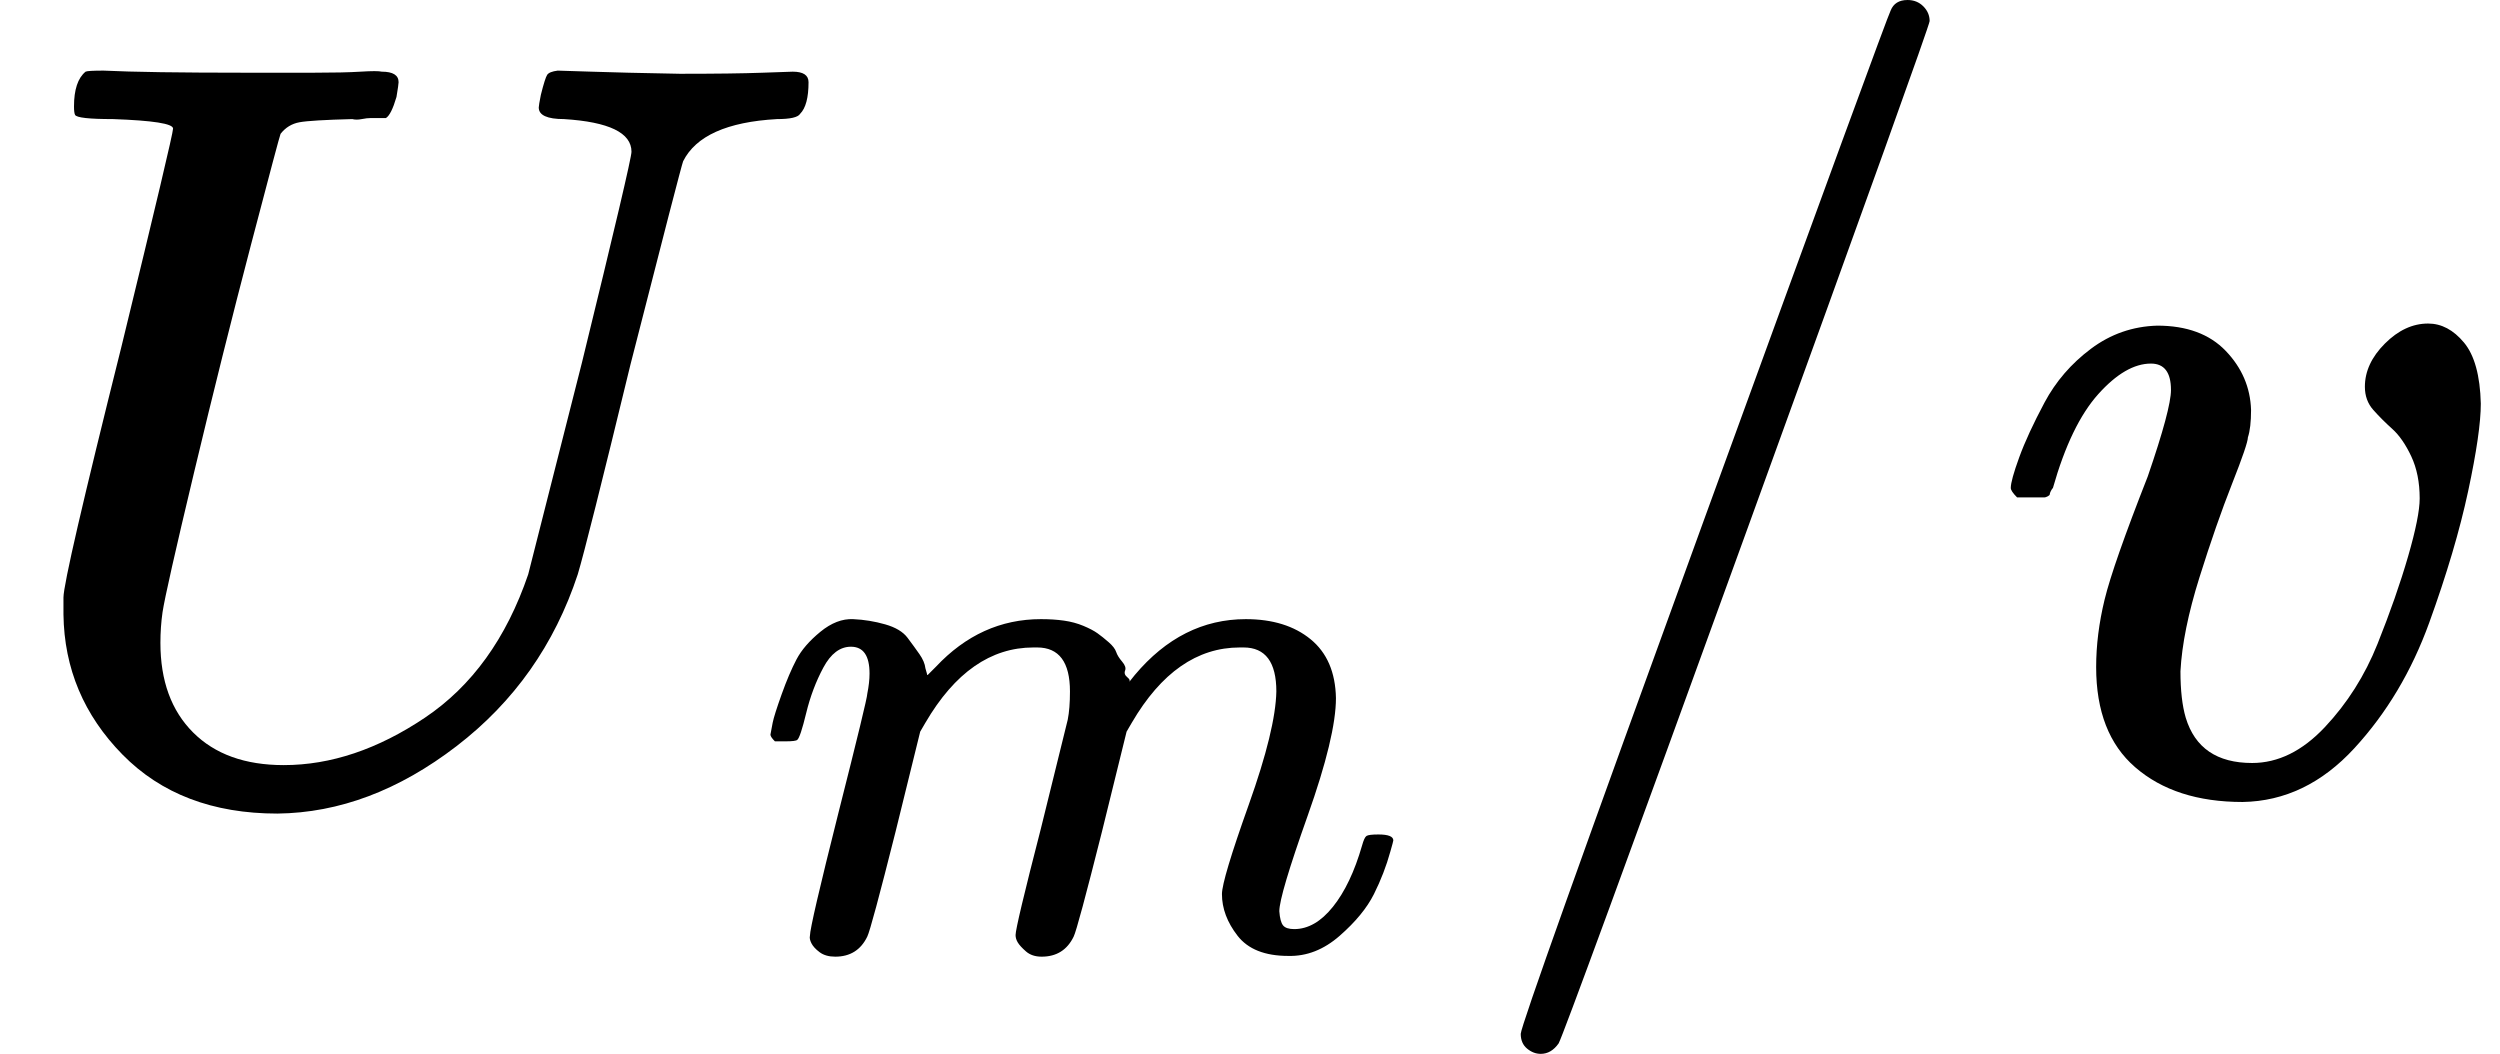
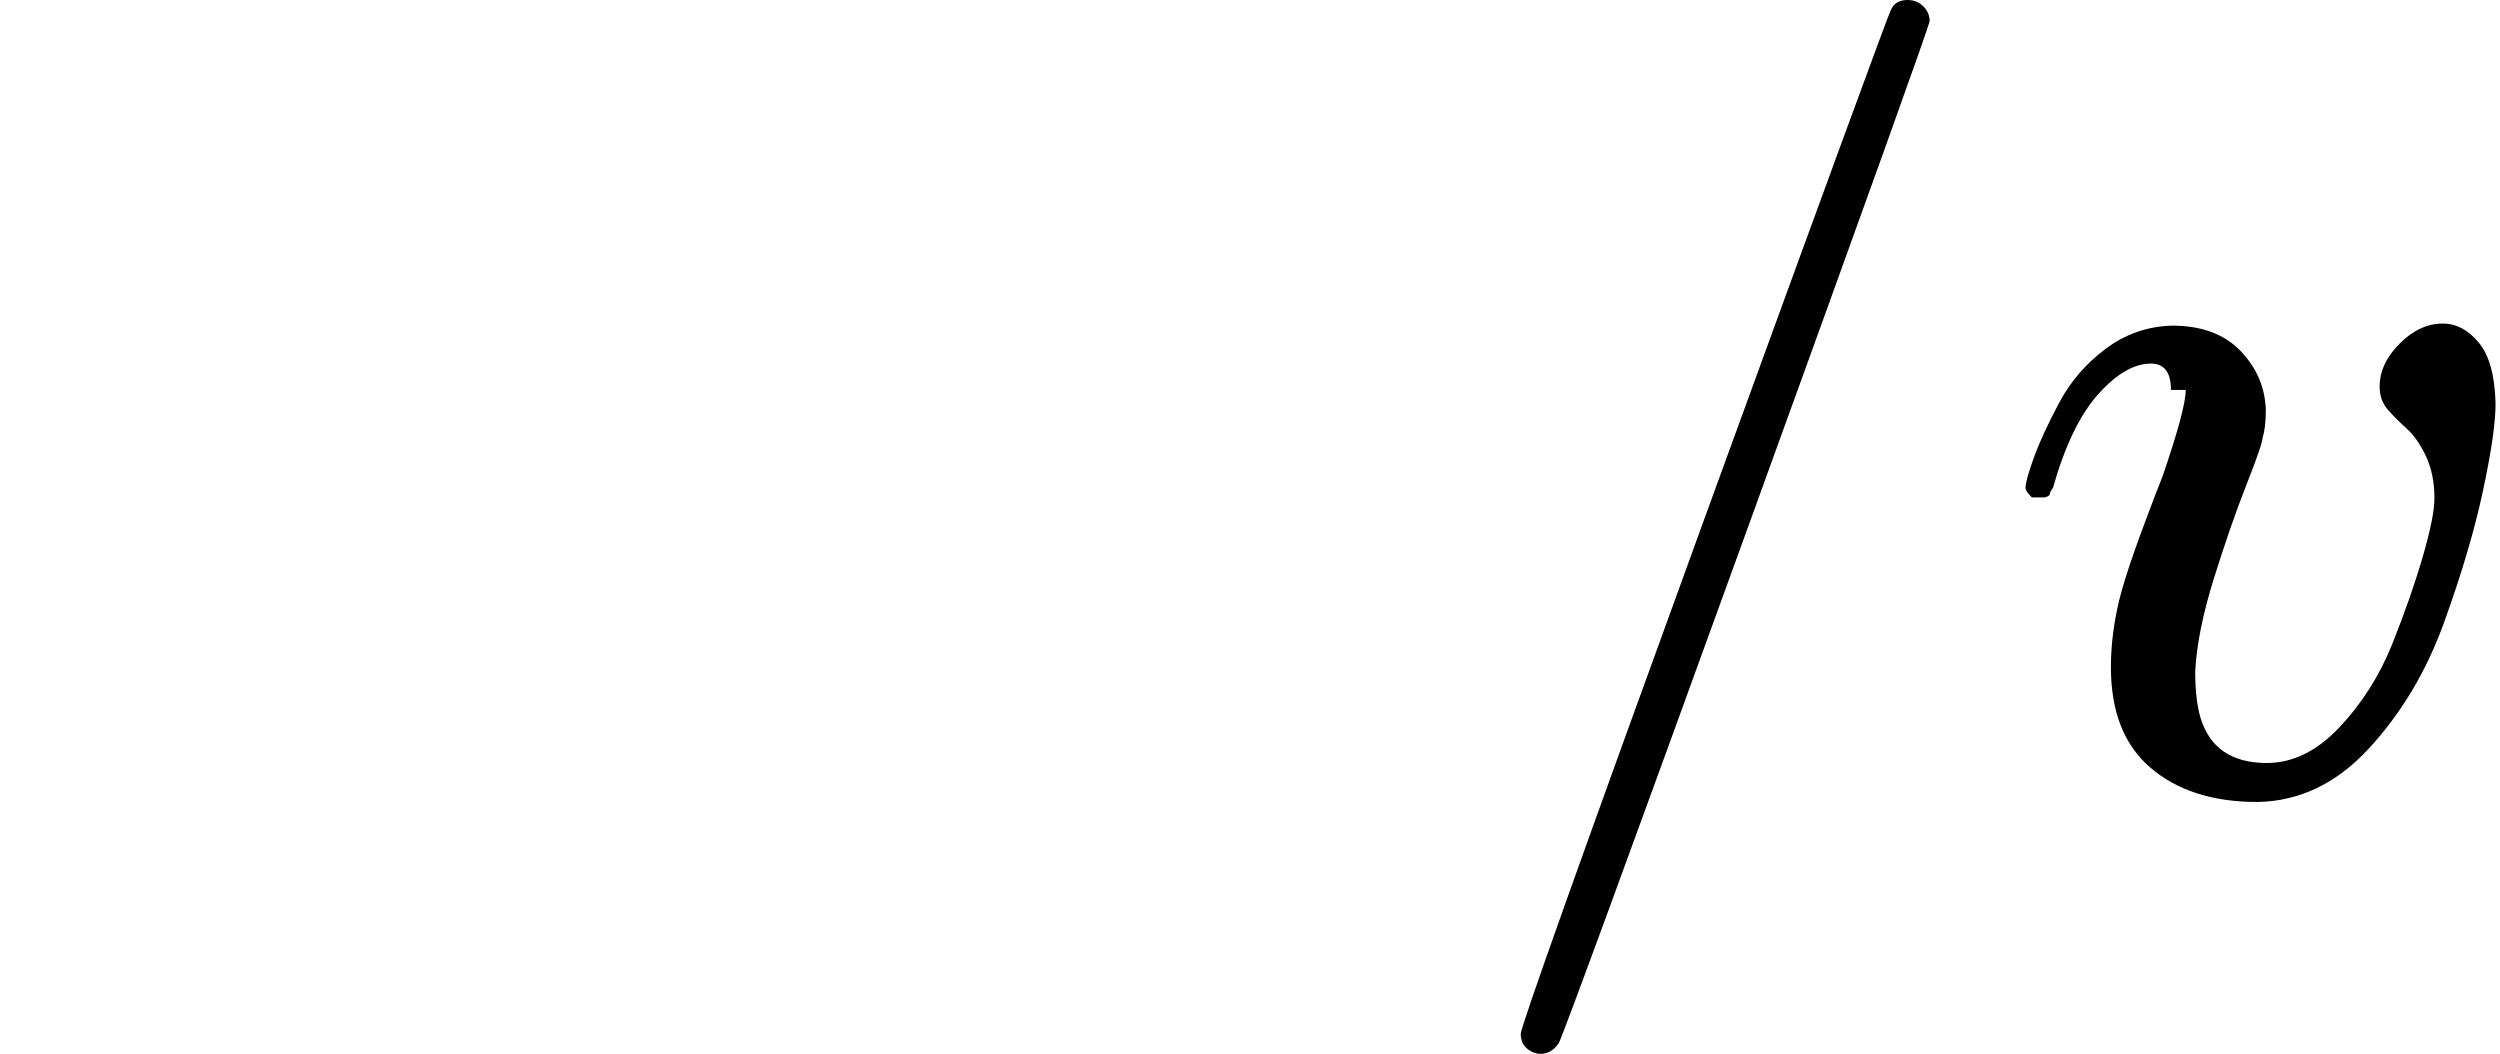
<svg xmlns="http://www.w3.org/2000/svg" style="vertical-align:-.566ex" width="5.366ex" height="2.262ex" viewBox="0 -750 2371.8 1000">
  <g data-mml-node="math" stroke="currentColor" fill="currentColor" stroke-width="0">
    <g data-mml-node="msub">
-       <path data-c="1D448" d="M107-637q-34 0-36-4-1-2-1-8 0-24 11-33 2-1 17-1 41 2 136 2h63q29 0 45-1t20 0q16 0 16 10 0 2-2 14-5 17-10 20h-14q-4 0-9 1t-9 0q-39 1-50 3t-18 11q-1 2-28 105t-54 216-30 133q-2 14-2 29 0 54 31 85t86 31q67 0 134-45t98-136l51-201q47-192 47-200 0-27-64-31-24 0-24-11 0-2 2-12 4-16 6-19t10-4q3 0 32 1t84 2q51 0 78-1t29-1q15 0 15 10 0 22-8 30-3 5-22 5-71 4-89 40-2 5-50 193-41 169-50 199-33 100-115 163T263 22q-92 0-147-56T60-167v-16q0-18 55-238 49-201 49-207 0-7-57-9z" stroke="none" data-mml-node="mi" />
      <g data-mml-node="TeXAtom" data-mjx-texclass="ORD">
-         <path data-c="1D45A" d="M730.847-52.909q.707-4.242 2.121-11.312t8.484-26.866 14.14-33.229 22.624-26.159 31.108-12.019 30.401 4.949 21.21 12.726 11.312 15.554 5.656 13.433l1.414 4.949q0 1.414.707 1.414l7.777-7.777q42.42-45.248 99.687-45.248 12.019 0 21.917 1.414t18.382 4.949 13.433 7.07 10.605 8.484 7.07 9.191 5.656 9.191 2.828 8.484 2.121 6.363 1.414 4.949l5.656-7.07q44.541-53.025 105.343-53.025 38.178 0 61.509 19.089t24.038 55.853q0 36.057-26.866 111.706t-26.866 90.496q.707 9.898 3.535 13.433t10.605 3.535q19.796 0 36.764-21.21t27.573-57.974q2.121-7.777 4.242-9.191t11.312-1.414q14.14 0 14.14 5.656 0 .707-2.828 10.605-5.656 20.503-15.554 40.299t-32.522 39.592-48.783 19.089q-33.229 0-48.076-19.089t-14.847-39.592q0-13.433 25.452-84.84T1210.9-93.915q0-41.713-31.108-41.713h-3.535q-60.802 0-102.515 71.407l-4.949 8.484-23.331 94.738q-23.331 92.617-26.866 99.687-9.191 19.089-30.401 19.089-9.191 0-14.847-4.949t-7.777-8.484-2.121-7.07q0-7.777 24.038-101.101l25.452-103.222q2.121-10.605 2.121-26.866 0-41.713-31.108-41.713h-3.535q-60.802 0-102.515 71.407l-4.949 8.484-23.331 94.738q-23.331 92.617-26.866 99.687-9.191 19.089-30.401 19.089-9.191 0-14.847-4.242t-7.777-8.484-1.414-7.07q0-9.191 26.866-115.948 27.573-108.878 27.573-113.827 2.121-10.605 2.121-19.089 0-25.452-17.675-25.452-15.554 0-26.159 19.796t-16.261 43.127-8.484 25.452q-1.414 1.414-11.312 1.414h-9.898q-4.242-4.242-4.242-6.363z" stroke="none" data-mml-node="mi" />
-       </g>
+         </g>
    </g>
    <g data-mml-node="TeXAtom" data-mjx-texclass="ORD">
      <path data-c="2F" d="M1809.8-750q9 0 15 6t6 14q0 5-173 482t-179 488q-7 10-17 10-7 0-13-5t-6-14q0-10 174-488t177-483q4-10 16-10z" stroke="none" data-mml-node="mo" />
    </g>
-     <path data-c="1D463" d="M2059.8-380q0-25-19-25-24 0-50 29t-43 89q-1 1-2 3t-1 3-2 2-3 1-4 0-8 0h-14q-6-6-6-9 0-7 8-29t24-52 44-51 63-22q42 0 65 24t24 56q0 17-3 26 0 6-15 44t-31 89-18 89q0 27 5 44 13 43 63 43 37 0 69-34t50-79 29-83 11-55q0-23-8-40t-18-26-18-18-8-22q0-22 19-41t41-19q19 0 34 18t16 58q0 27-12 83t-37 125-71 119-106 51q-64 0-102-33-37-32-37-95 0-31 8-64t41-117q22-64 22-82z" stroke="none" data-mml-node="mi" />
+     <path data-c="1D463" d="M2059.8-380q0-25-19-25-24 0-50 29t-43 89q-1 1-2 3t-1 3-2 2-3 1-4 0-8 0q-6-6-6-9 0-7 8-29t24-52 44-51 63-22q42 0 65 24t24 56q0 17-3 26 0 6-15 44t-31 89-18 89q0 27 5 44 13 43 63 43 37 0 69-34t50-79 29-83 11-55q0-23-8-40t-18-26-18-18-8-22q0-22 19-41t41-19q19 0 34 18t16 58q0 27-12 83t-37 125-71 119-106 51q-64 0-102-33-37-32-37-95 0-31 8-64t41-117q22-64 22-82z" stroke="none" data-mml-node="mi" />
  </g>
</svg>